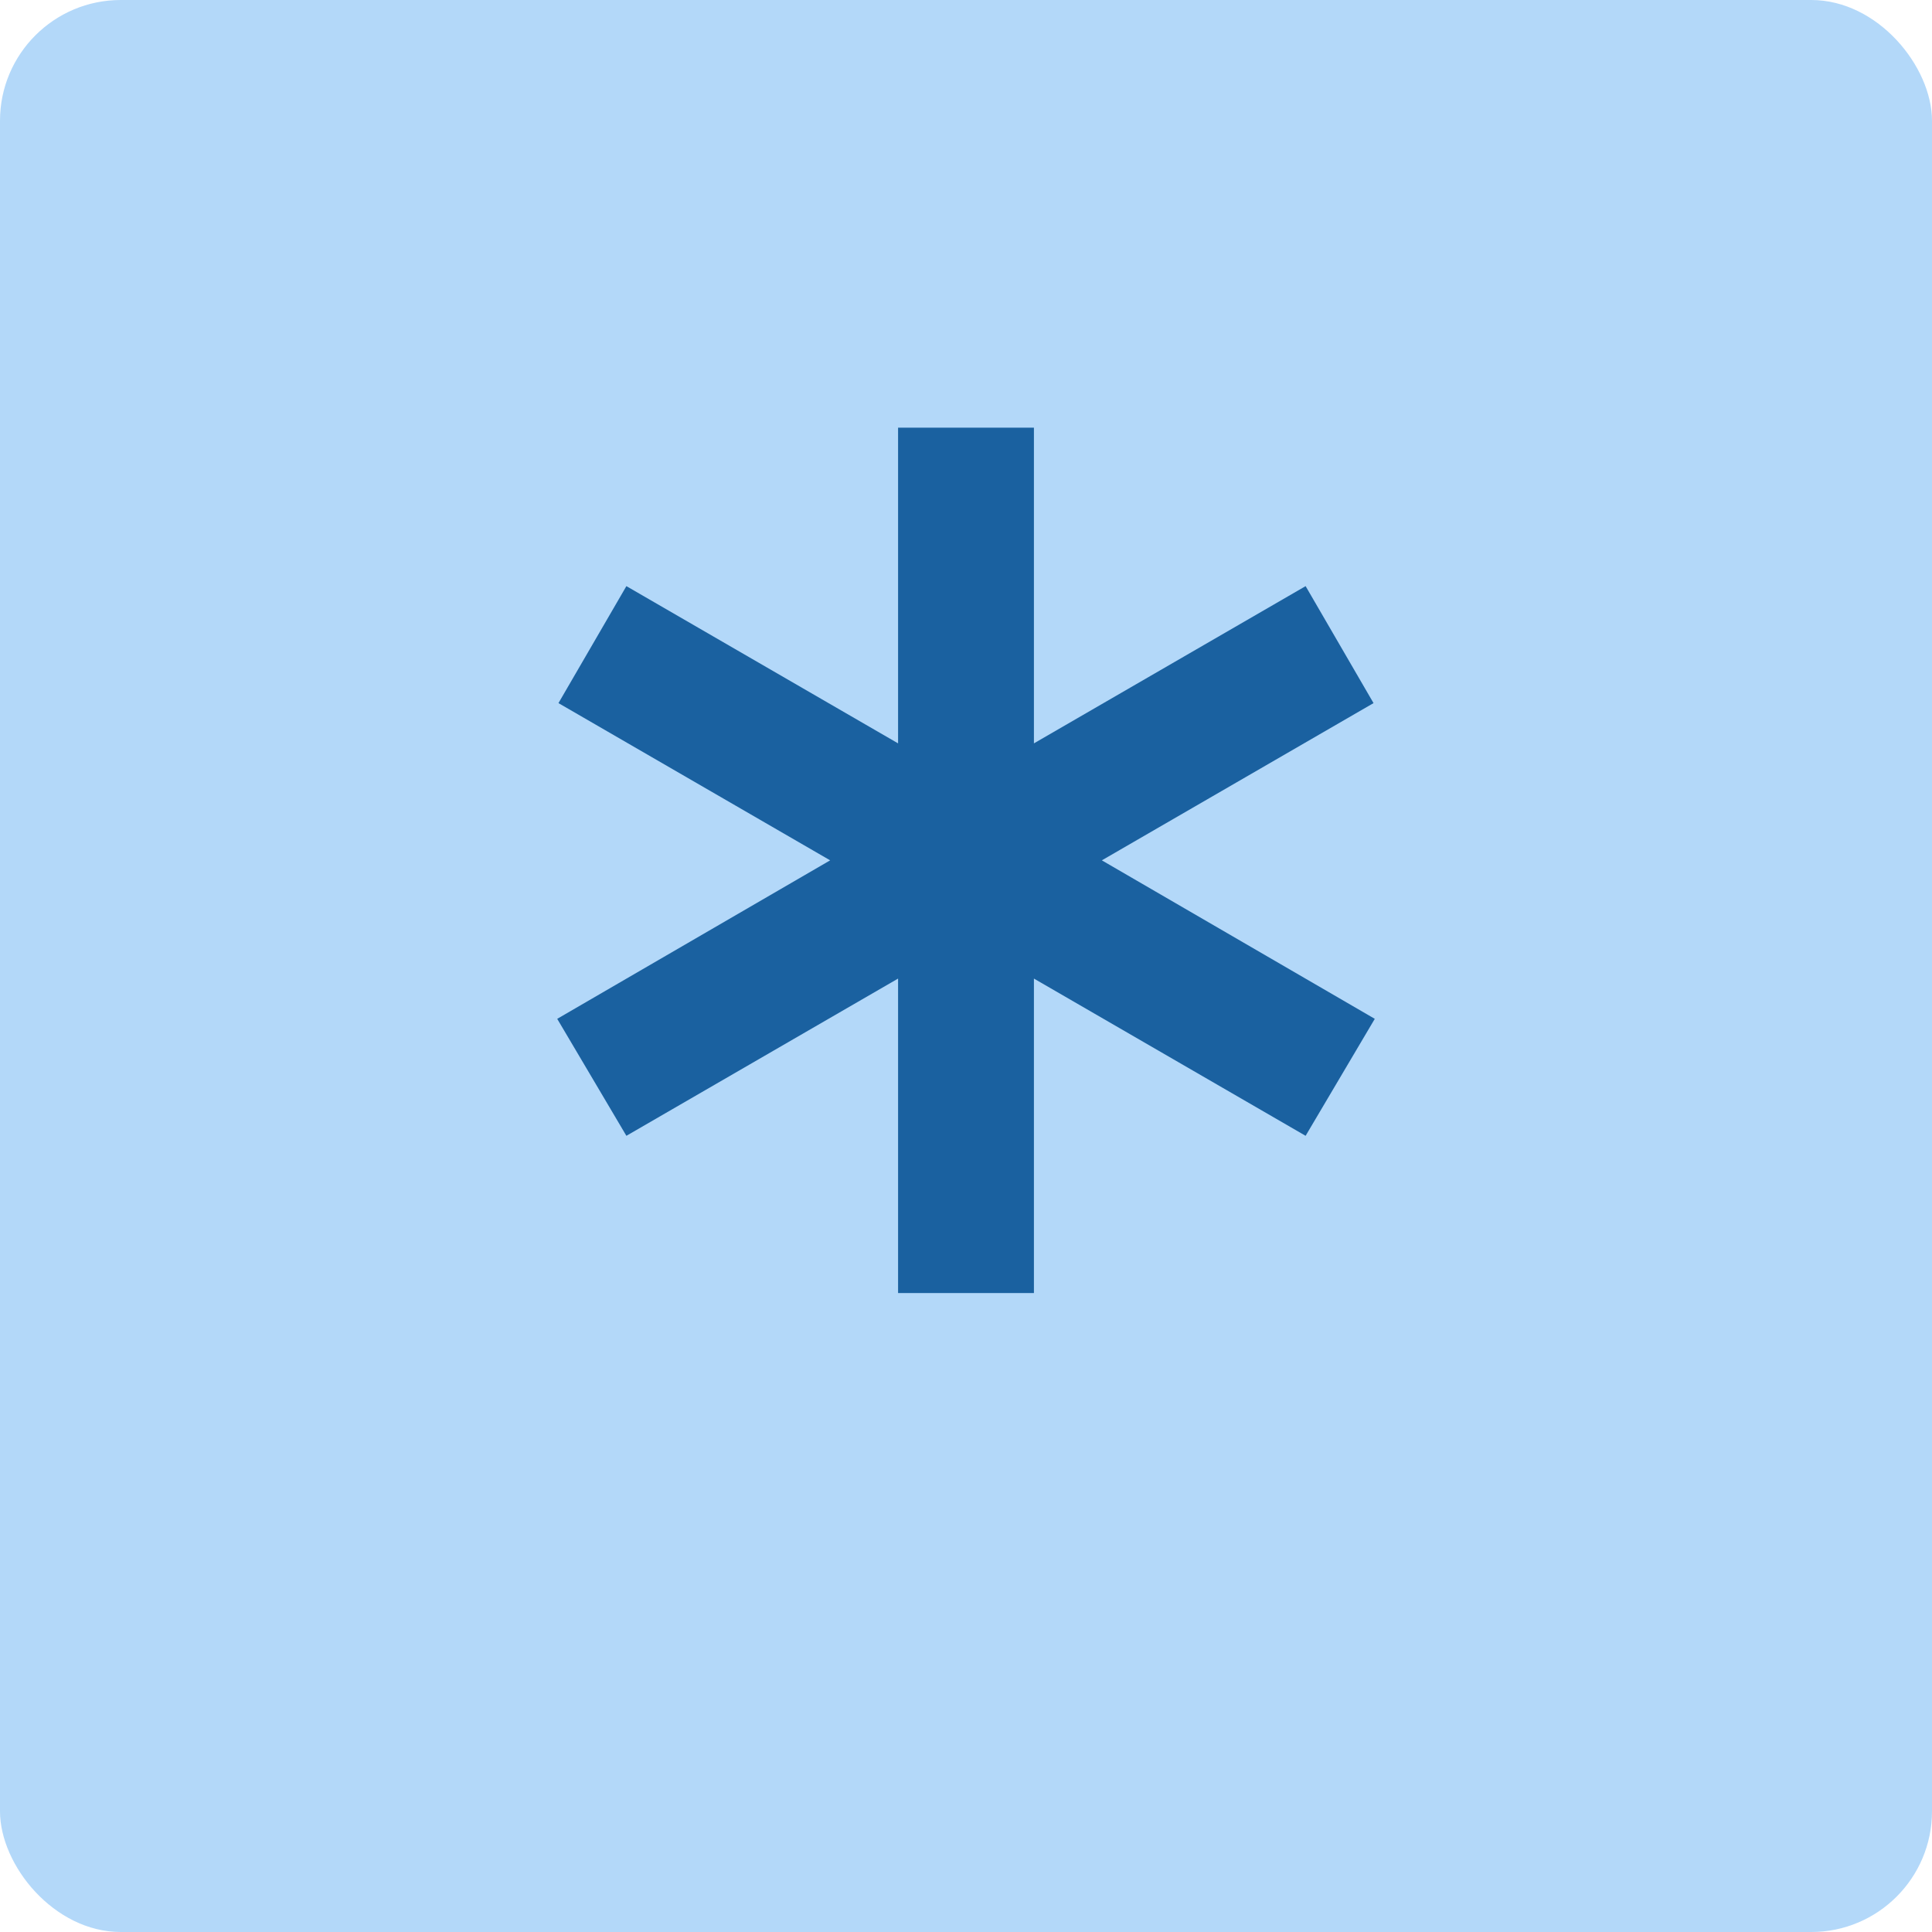
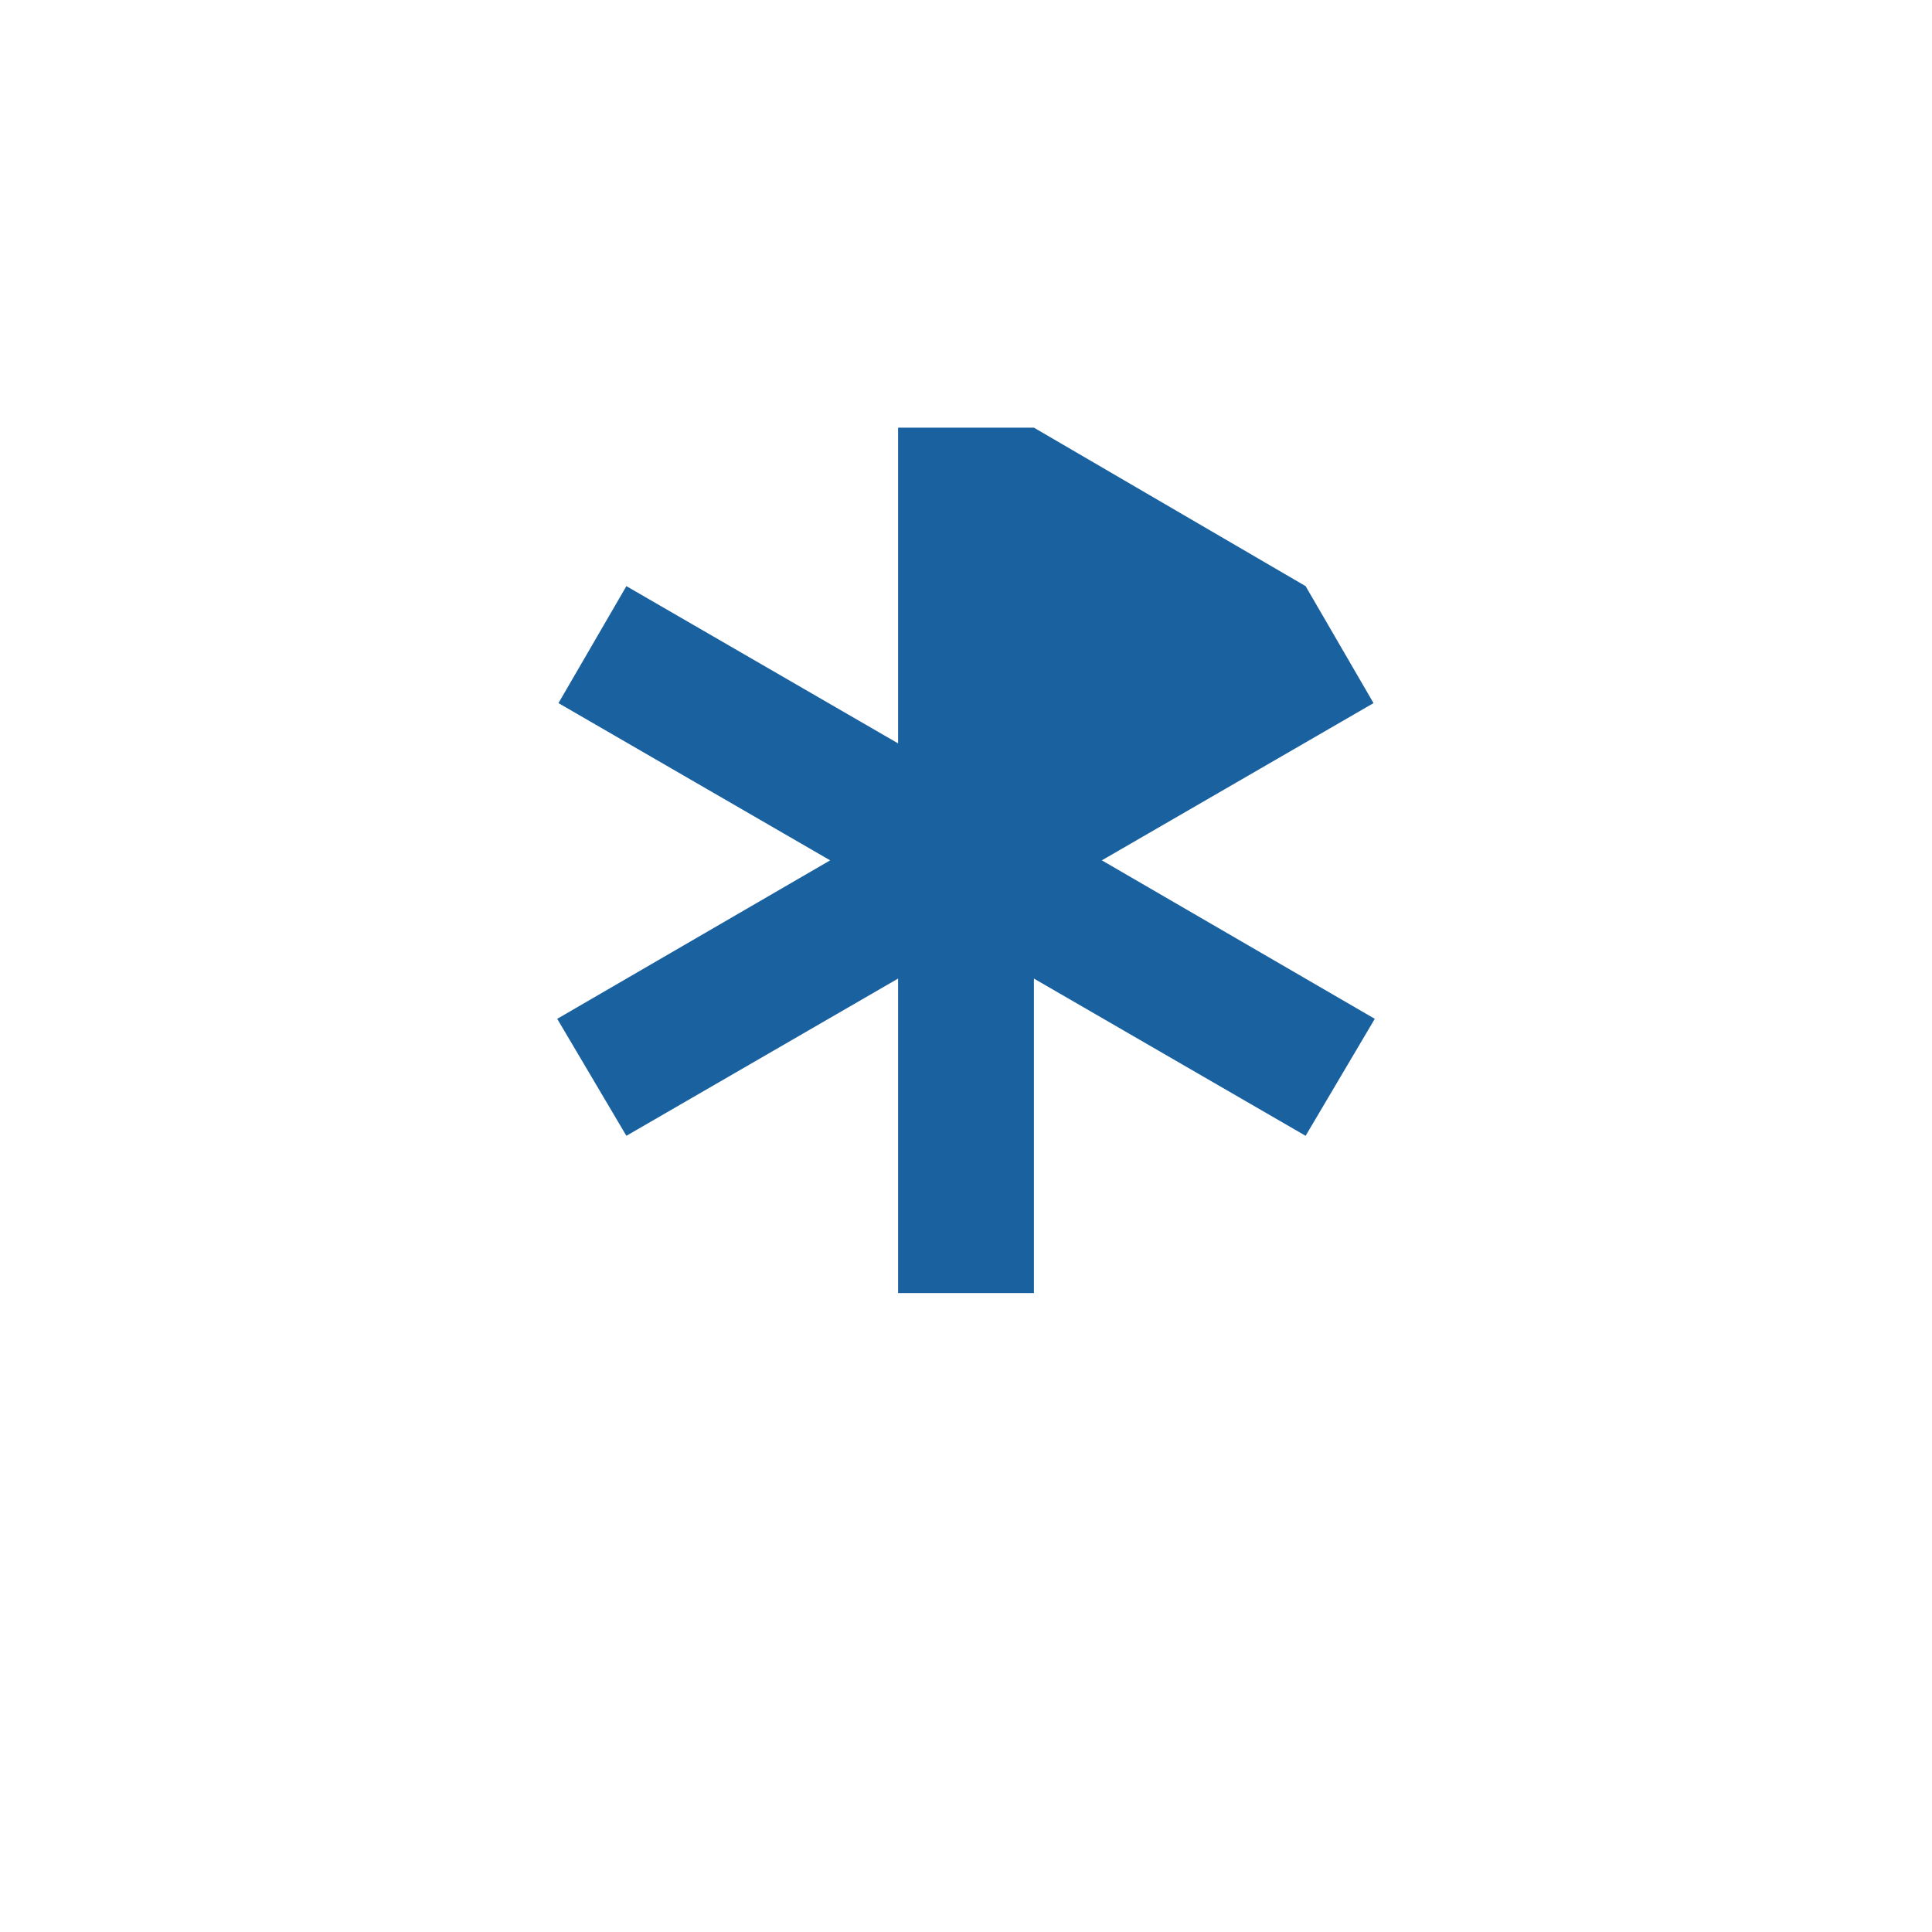
<svg xmlns="http://www.w3.org/2000/svg" width="128" height="128" viewBox="0 0 128 128" fill="none">
-   <rect width="128" height="128" rx="8" fill="#B3D8F9" />
-   <path d="M59.5 85.667V64.833L41.5 75.25L36.917 67.5L55 57L37 46.583L41.5 38.833L59.5 49.25V28.333H68.5V49.25L86.5 38.833L91 46.583L73 57L91.083 67.5L86.5 75.25L68.5 64.833V85.667H59.5Z" fill="#1A61A0" />
+   <path d="M59.5 85.667V64.833L41.5 75.25L36.917 67.5L55 57L37 46.583L41.5 38.833L59.5 49.25V28.333H68.5L86.5 38.833L91 46.583L73 57L91.083 67.5L86.5 75.25L68.5 64.833V85.667H59.5Z" fill="#1A61A0" />
</svg>